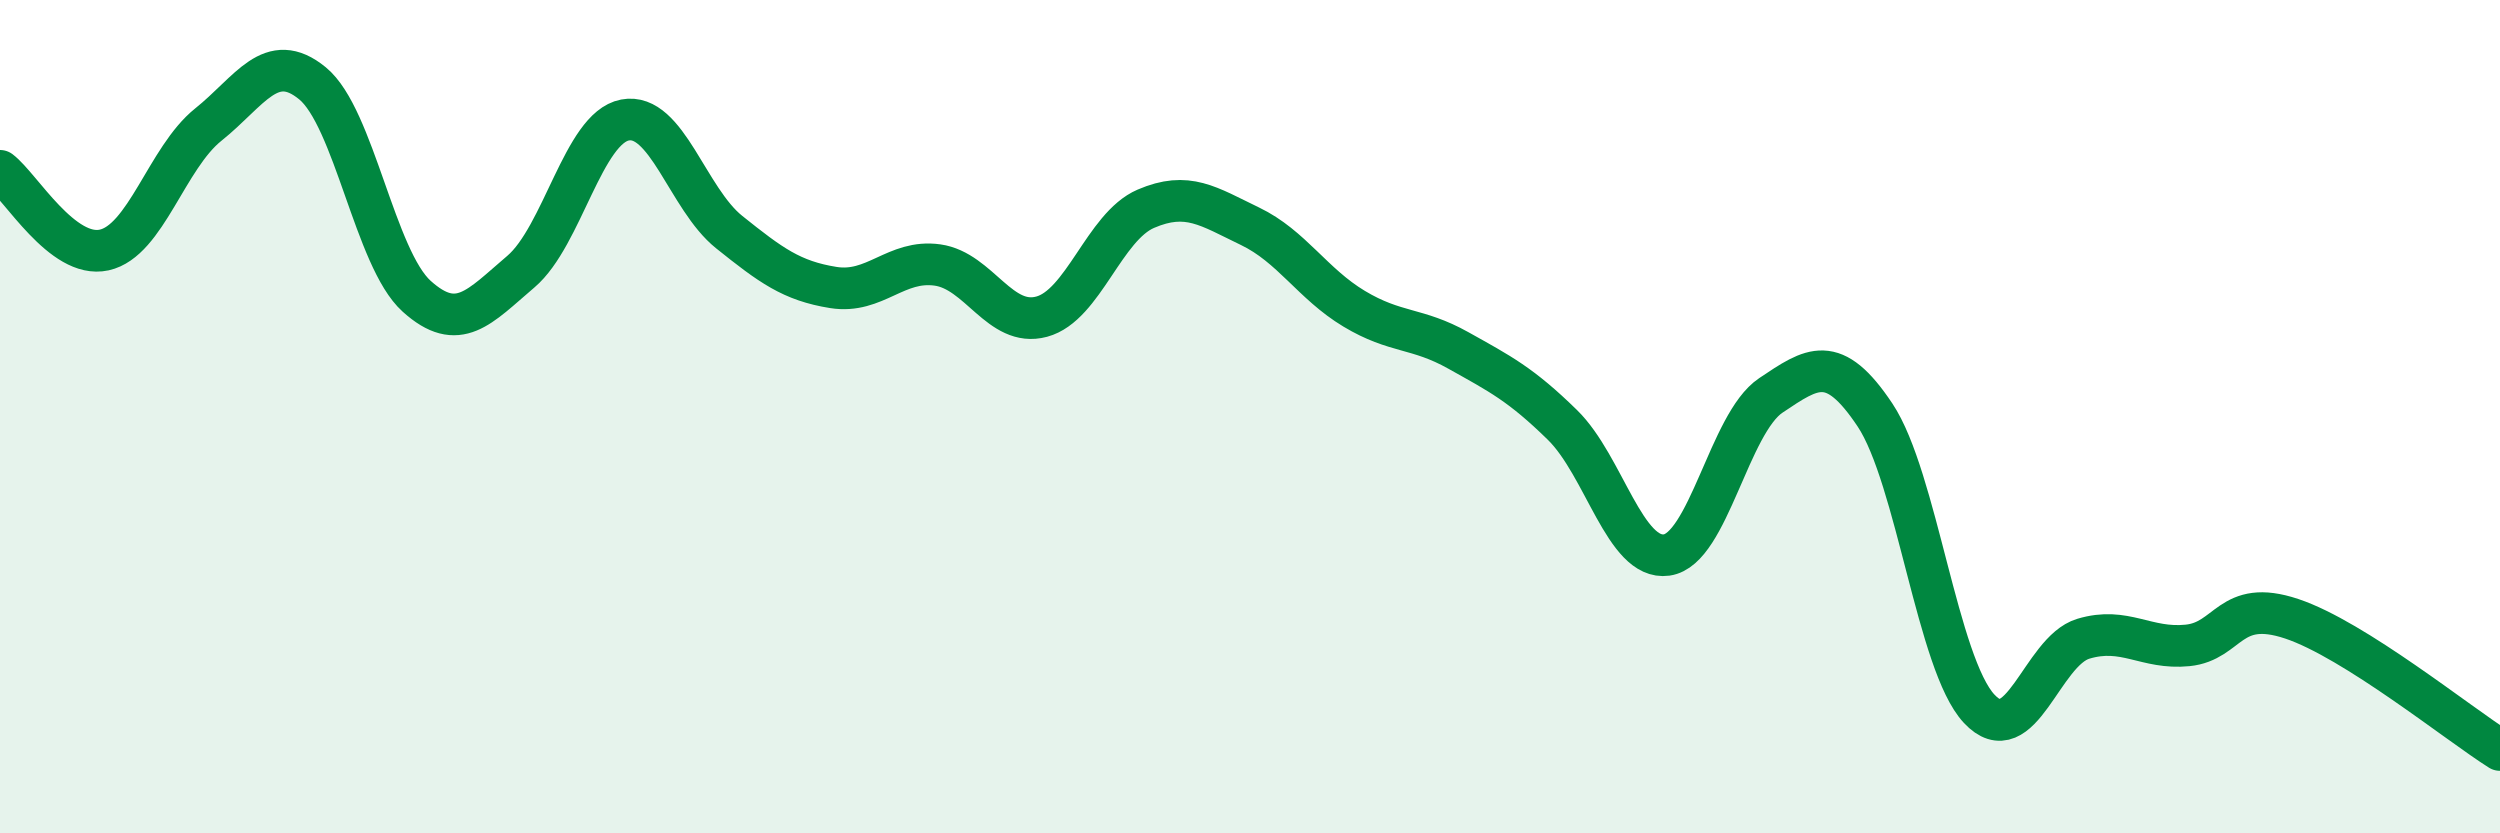
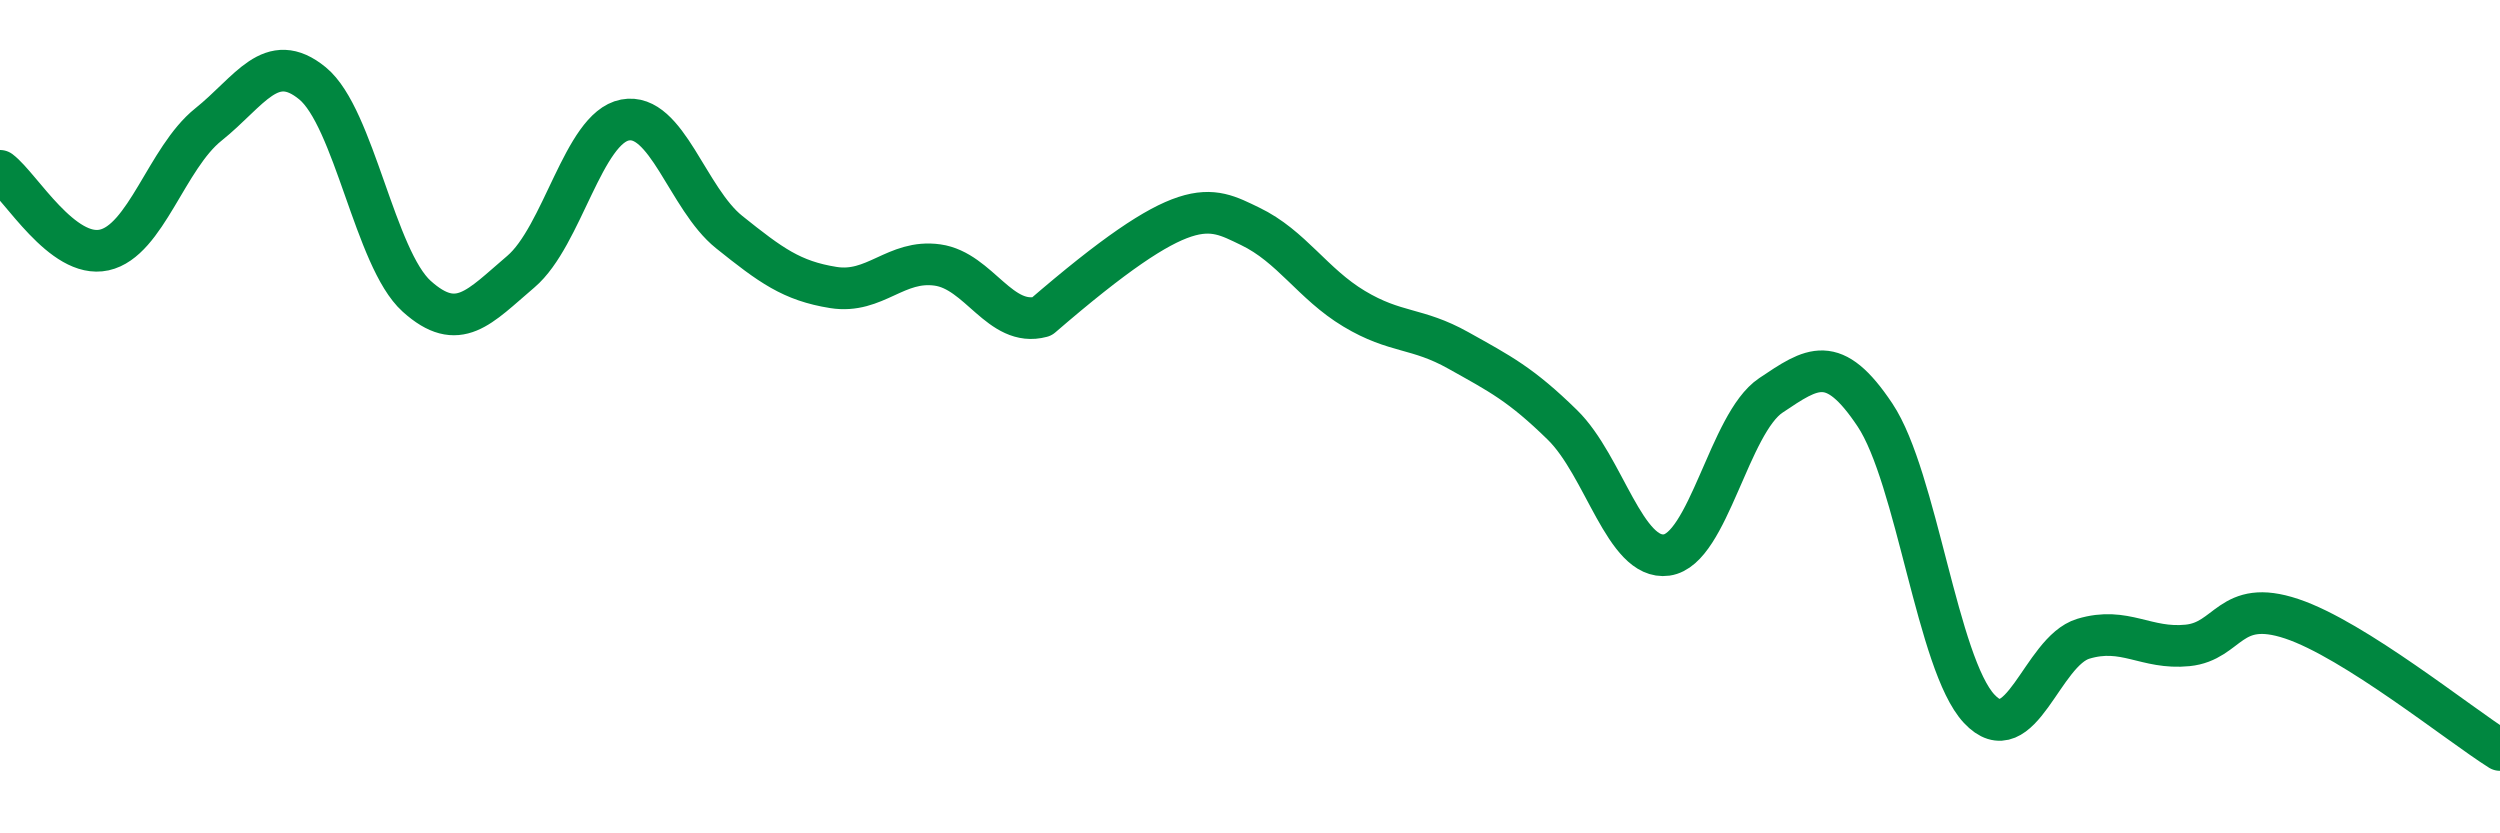
<svg xmlns="http://www.w3.org/2000/svg" width="60" height="20" viewBox="0 0 60 20">
-   <path d="M 0,4.1 C 0.5,4.48 1.5,6.22 2.5,6 C 3.5,5.78 4,3.79 5,2.99 C 6,2.19 6.5,1.18 7.5,2 C 8.5,2.82 9,6.21 10,7.11 C 11,8.01 11.5,7.37 12.5,6.52 C 13.5,5.67 14,3.07 15,2.88 C 16,2.69 16.5,4.77 17.5,5.57 C 18.5,6.37 19,6.74 20,6.9 C 21,7.06 21.5,6.22 22.5,6.36 C 23.5,6.5 24,7.87 25,7.6 C 26,7.33 26.5,5.44 27.5,5.01 C 28.5,4.58 29,4.95 30,5.43 C 31,5.91 31.5,6.81 32.5,7.41 C 33.5,8.01 34,7.85 35,8.41 C 36,8.97 36.5,9.22 37.5,10.2 C 38.5,11.18 39,13.46 40,13.32 C 41,13.18 41.5,10.16 42.5,9.49 C 43.5,8.82 44,8.46 45,9.96 C 46,11.46 46.5,15.94 47.5,17.01 C 48.5,18.08 49,15.63 50,15.33 C 51,15.03 51.5,15.59 52.5,15.49 C 53.5,15.39 53.5,14.35 55,14.85 C 56.5,15.35 59,17.37 60,18L60 20L0 20Z" fill="#008740" opacity="0.1" stroke-linecap="round" stroke-linejoin="round" />
-   <path d="M 0,4.1 C 0.5,4.48 1.5,6.22 2.5,6 C 3.5,5.78 4,3.79 5,2.99 C 6,2.19 6.5,1.18 7.5,2 C 8.5,2.82 9,6.21 10,7.11 C 11,8.01 11.5,7.37 12.5,6.52 C 13.5,5.67 14,3.07 15,2.88 C 16,2.69 16.5,4.77 17.5,5.57 C 18.5,6.37 19,6.74 20,6.9 C 21,7.06 21.5,6.22 22.5,6.36 C 23.5,6.5 24,7.87 25,7.6 C 26,7.33 26.5,5.44 27.5,5.01 C 28.5,4.58 29,4.95 30,5.43 C 31,5.91 31.5,6.81 32.5,7.41 C 33.5,8.01 34,7.85 35,8.41 C 36,8.97 36.5,9.22 37.5,10.2 C 38.5,11.18 39,13.46 40,13.32 C 41,13.18 41.5,10.16 42.5,9.49 C 43.5,8.82 44,8.46 45,9.96 C 46,11.46 46.5,15.94 47.5,17.01 C 48.5,18.08 49,15.63 50,15.33 C 51,15.03 51.5,15.59 52.5,15.49 C 53.5,15.39 53.5,14.35 55,14.85 C 56.5,15.35 59,17.37 60,18" stroke="#008740" stroke-width="1" fill="none" stroke-linecap="round" stroke-linejoin="round" />
+   <path d="M 0,4.1 C 0.5,4.48 1.5,6.22 2.5,6 C 3.5,5.78 4,3.79 5,2.99 C 6,2.19 6.5,1.18 7.5,2 C 8.5,2.82 9,6.21 10,7.11 C 11,8.01 11.5,7.37 12.5,6.52 C 13.5,5.67 14,3.07 15,2.88 C 16,2.69 16.5,4.77 17.5,5.57 C 18.5,6.37 19,6.74 20,6.9 C 21,7.06 21.5,6.22 22.5,6.36 C 23.5,6.5 24,7.87 25,7.6 C 28.5,4.58 29,4.95 30,5.43 C 31,5.91 31.5,6.81 32.5,7.41 C 33.5,8.01 34,7.85 35,8.41 C 36,8.97 36.5,9.22 37.5,10.2 C 38.5,11.18 39,13.46 40,13.32 C 41,13.18 41.5,10.16 42.5,9.49 C 43.5,8.82 44,8.46 45,9.96 C 46,11.46 46.5,15.94 47.5,17.01 C 48.5,18.08 49,15.63 50,15.33 C 51,15.03 51.5,15.59 52.5,15.49 C 53.5,15.39 53.5,14.35 55,14.85 C 56.5,15.35 59,17.37 60,18" stroke="#008740" stroke-width="1" fill="none" stroke-linecap="round" stroke-linejoin="round" />
</svg>